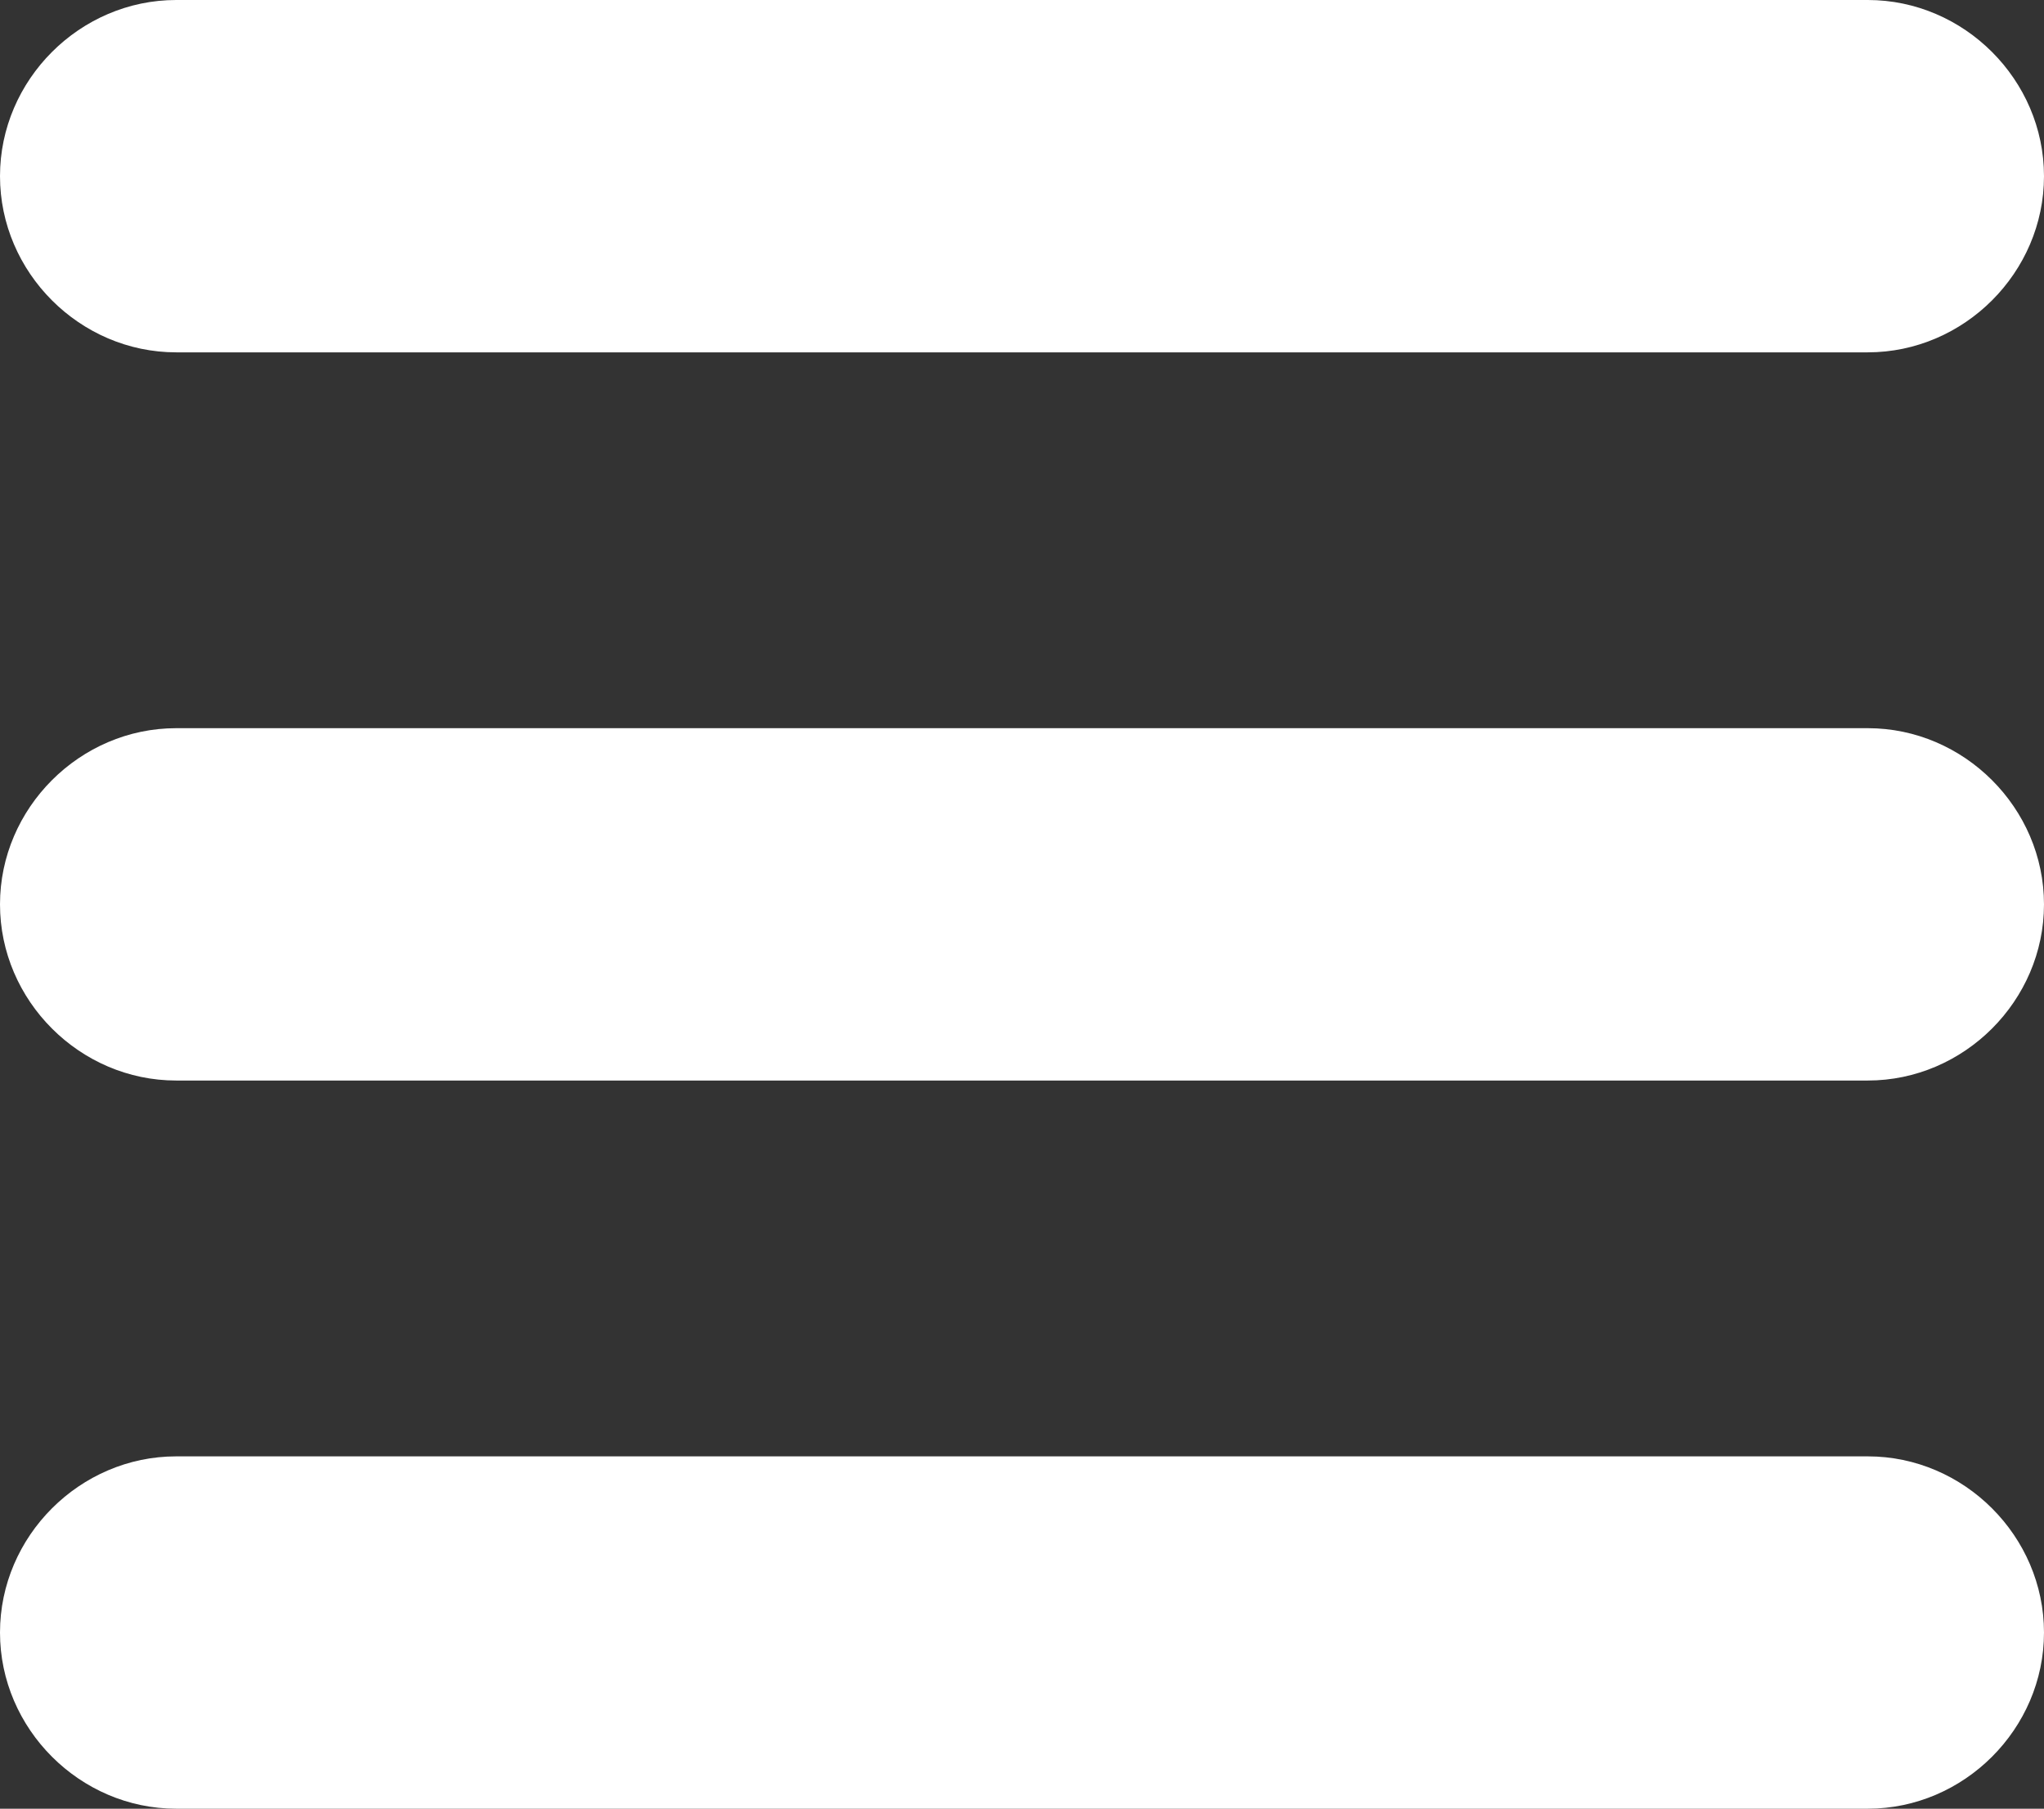
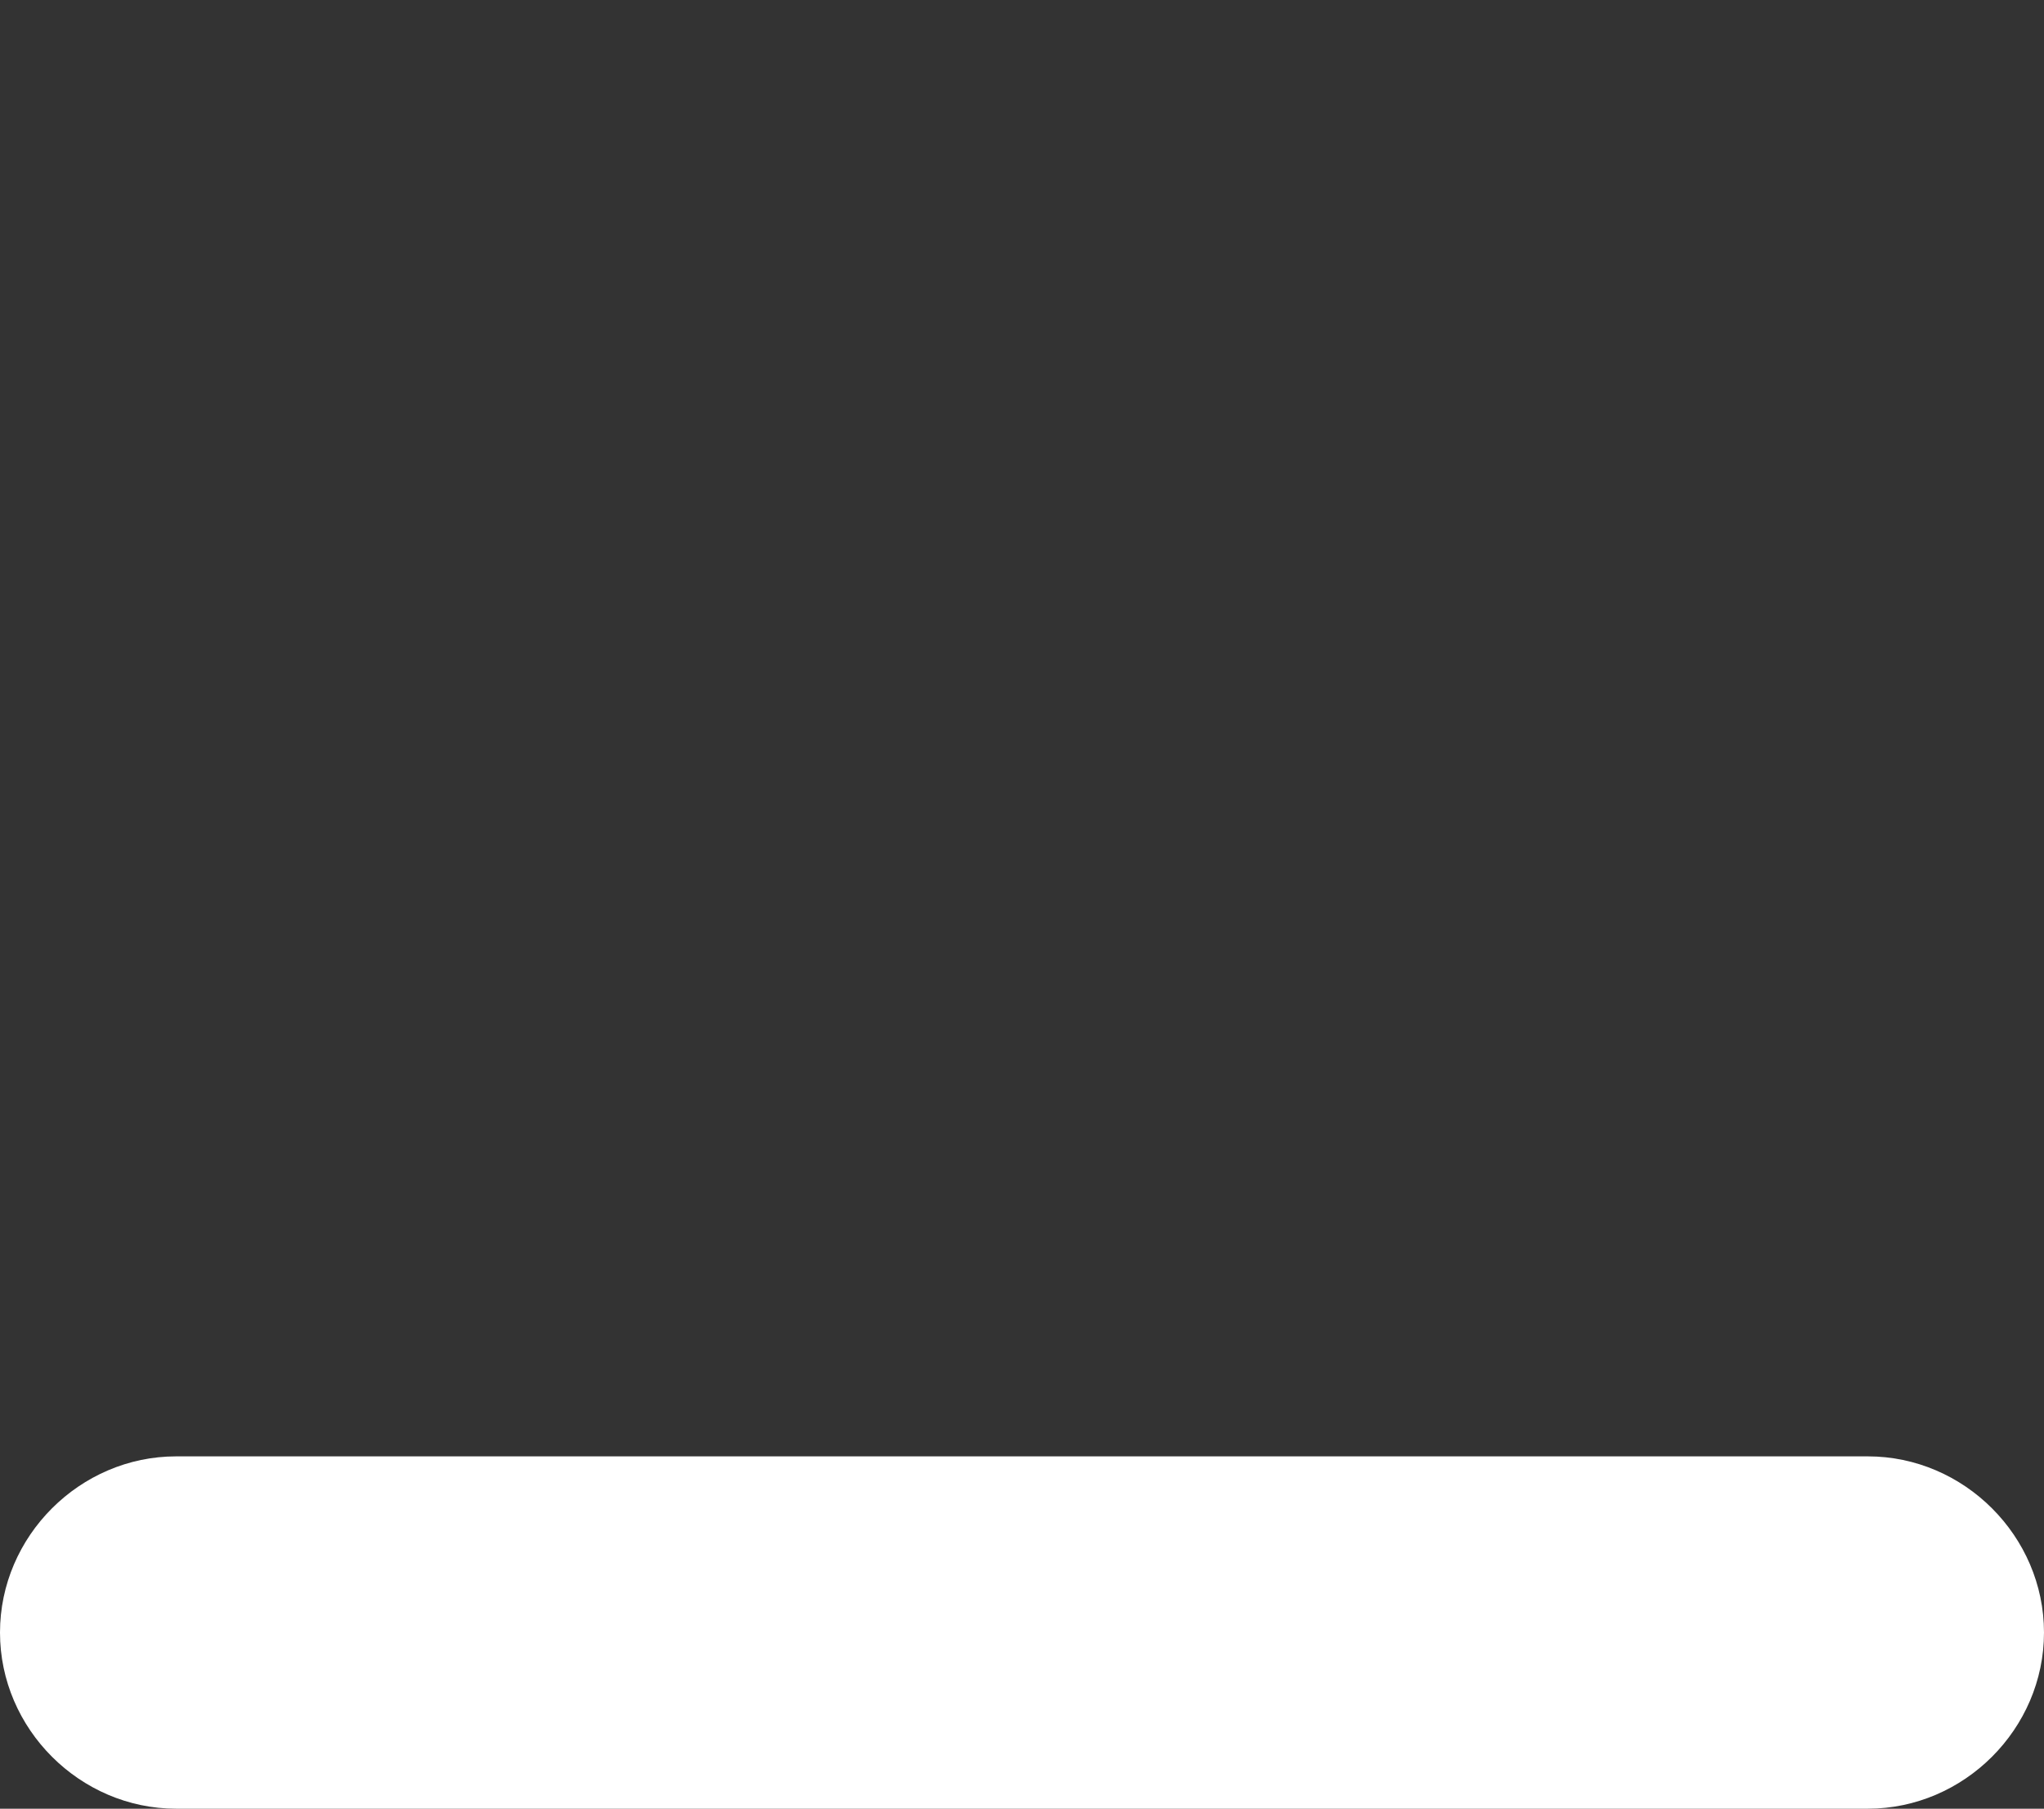
<svg xmlns="http://www.w3.org/2000/svg" version="1.1" x="0px" y="0px" width="87px" height="77px" viewBox="0 0 87 77" style="enable-background:new 0 0 87 77;" xml:space="preserve">
  <rect x="0" y="0" width="87" height="77" fill="#333333" stroke="none" />
  <style type="text/css">
	.st0{fill:#FFFFFF;}
</style>
  <defs>
</defs>
  <g>
-     <path class="st0" d="M7.5,15h72c4.1,0,7.5-3.4,7.5-7.5S83.6,0,79.5,0h-72C3.4,0,0,3.4,0,7.5S3.4,15,7.5,15z" />
-     <path class="st0" d="M79.5,31h-72C3.4,31,0,34.4,0,38.5S3.4,46,7.5,46h72c4.1,0,7.5-3.4,7.5-7.5S83.6,31,79.5,31z" />
    <path class="st0" d="M79.5,62h-72C3.4,62,0,65.4,0,69.5S3.4,77,7.5,77h72c4.1,0,7.5-3.4,7.5-7.5S83.6,62,79.5,62z" />
  </g>
</svg>